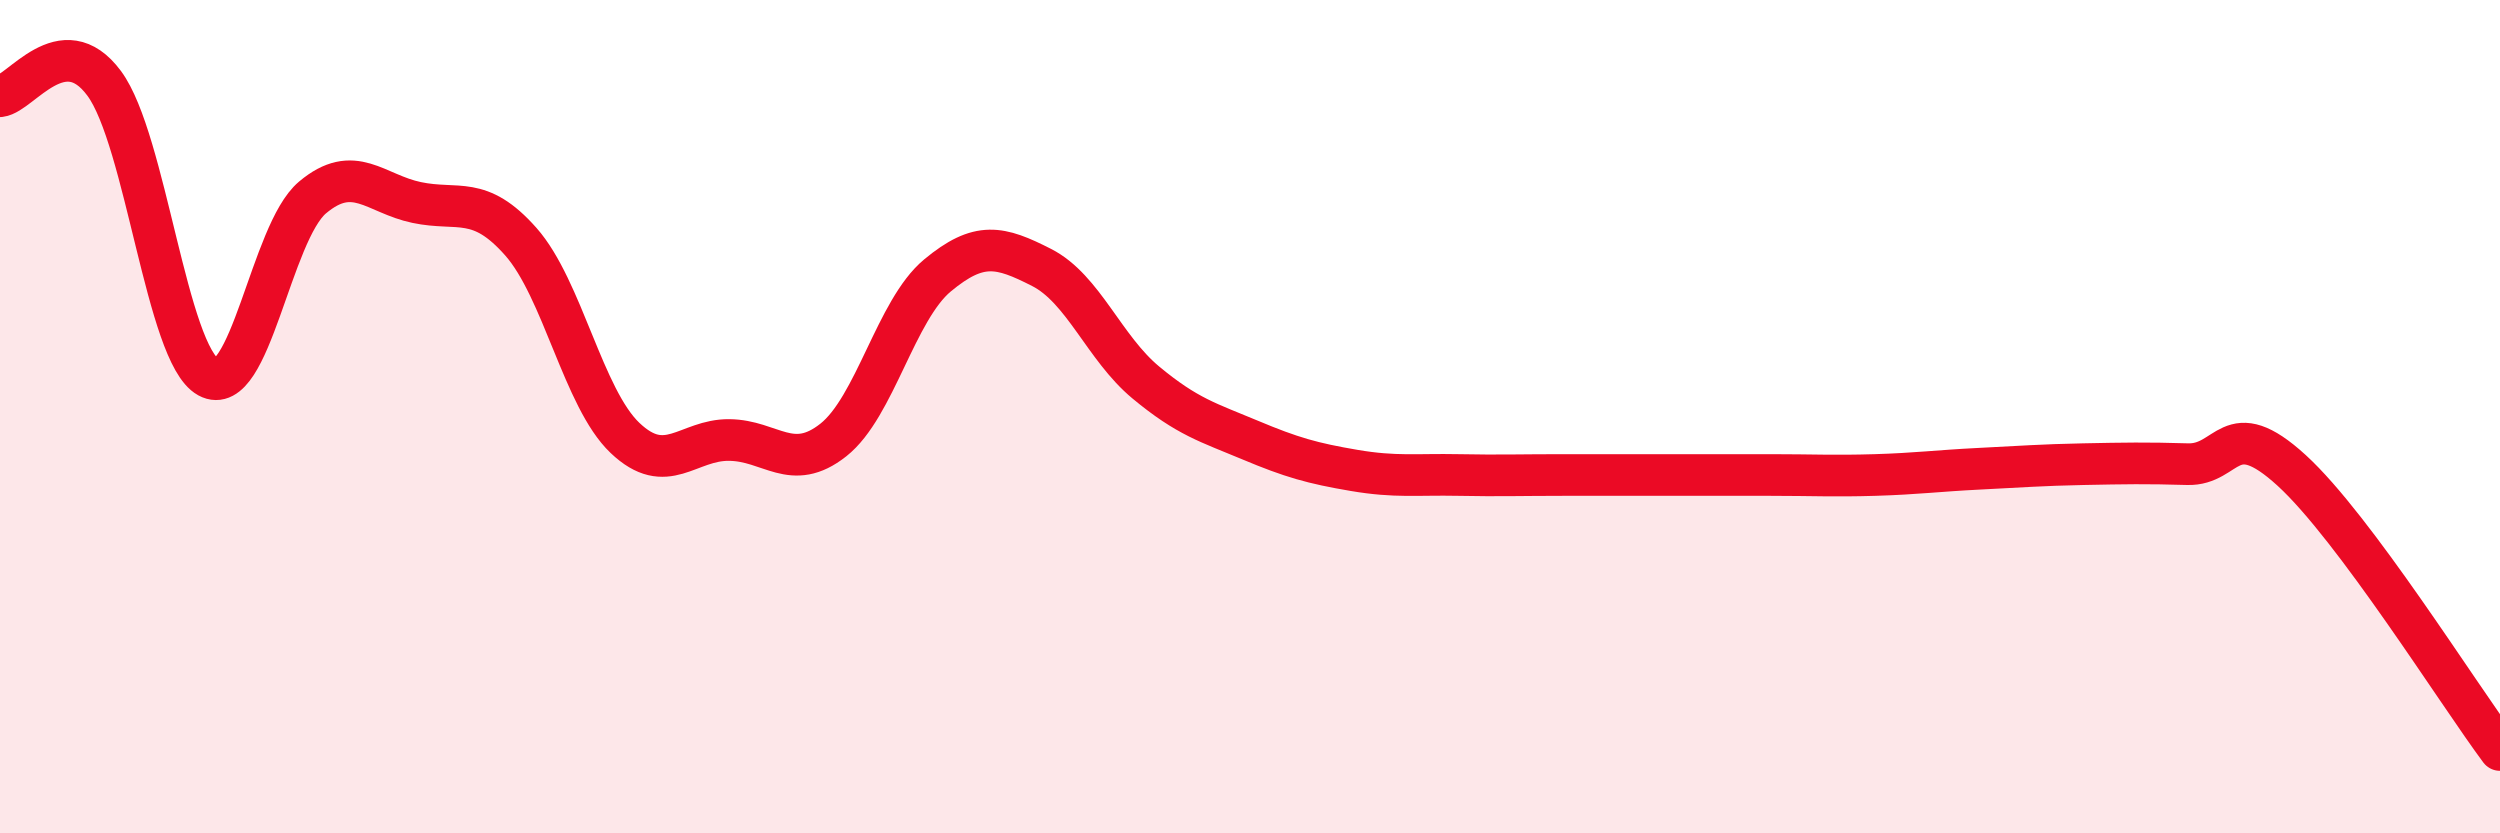
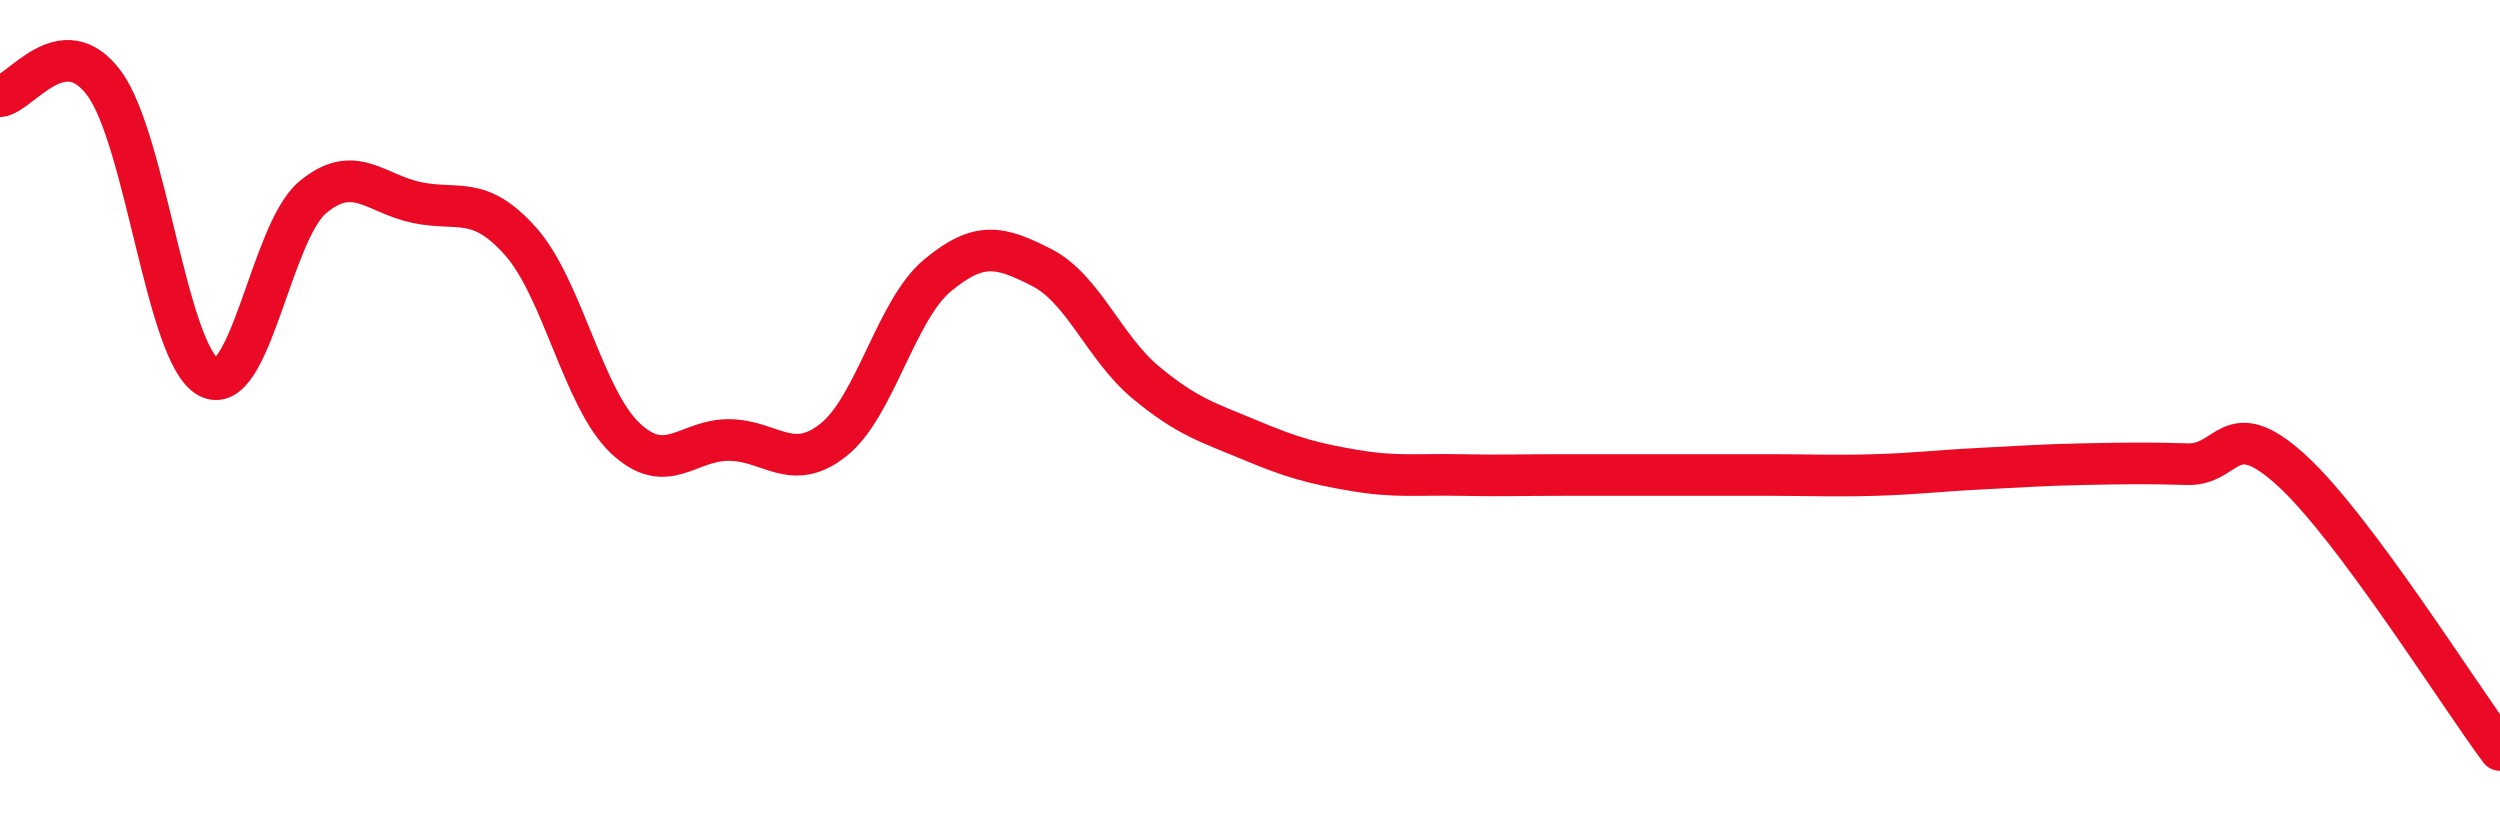
<svg xmlns="http://www.w3.org/2000/svg" width="60" height="20" viewBox="0 0 60 20">
-   <path d="M 0,2.31 C 0.5,2.25 1.5,0.65 2.5,2 C 3.5,3.35 4,8.5 5,9.05 C 6,9.6 6.5,5.58 7.5,4.74 C 8.5,3.9 9,4.65 10,4.86 C 11,5.07 11.5,4.67 12.5,5.8 C 13.5,6.93 14,9.56 15,10.51 C 16,11.46 16.5,10.55 17.5,10.56 C 18.5,10.57 19,11.35 20,10.56 C 21,9.77 21.5,7.44 22.5,6.61 C 23.5,5.78 24,5.91 25,6.42 C 26,6.93 26.5,8.35 27.5,9.18 C 28.5,10.01 29,10.14 30,10.56 C 31,10.98 31.5,11.12 32.5,11.29 C 33.5,11.46 34,11.38 35,11.4 C 36,11.42 36.5,11.4 37.5,11.4 C 38.5,11.4 39,11.4 40,11.4 C 41,11.4 41.5,11.4 42.5,11.4 C 43.5,11.4 44,11.43 45,11.4 C 46,11.37 46.5,11.3 47.5,11.25 C 48.5,11.2 49,11.16 50,11.14 C 51,11.12 51.5,11.11 52.5,11.14 C 53.5,11.17 53.5,9.92 55,11.29 C 56.5,12.66 59,16.66 60,18L60 20L0 20Z" fill="#EB0A25" opacity="0.1" stroke-linecap="round" stroke-linejoin="round" />
  <path d="M 0,2.31 C 0.5,2.25 1.5,0.65 2.5,2 C 3.5,3.35 4,8.5 5,9.05 C 6,9.6 6.5,5.58 7.5,4.74 C 8.5,3.9 9,4.65 10,4.86 C 11,5.07 11.5,4.67 12.5,5.8 C 13.5,6.93 14,9.56 15,10.51 C 16,11.46 16.5,10.55 17.5,10.56 C 18.5,10.57 19,11.35 20,10.56 C 21,9.77 21.5,7.44 22.5,6.61 C 23.5,5.78 24,5.91 25,6.42 C 26,6.93 26.5,8.35 27.5,9.18 C 28.5,10.01 29,10.14 30,10.56 C 31,10.98 31.5,11.12 32.5,11.29 C 33.5,11.46 34,11.38 35,11.4 C 36,11.42 36.5,11.4 37.5,11.4 C 38.5,11.4 39,11.4 40,11.4 C 41,11.4 41.5,11.4 42.5,11.4 C 43.5,11.4 44,11.43 45,11.4 C 46,11.37 46.5,11.3 47.5,11.25 C 48.5,11.2 49,11.16 50,11.14 C 51,11.12 51.5,11.11 52.5,11.14 C 53.5,11.17 53.5,9.92 55,11.29 C 56.5,12.66 59,16.66 60,18" stroke="#EB0A25" stroke-width="1" fill="none" stroke-linecap="round" stroke-linejoin="round" />
</svg>